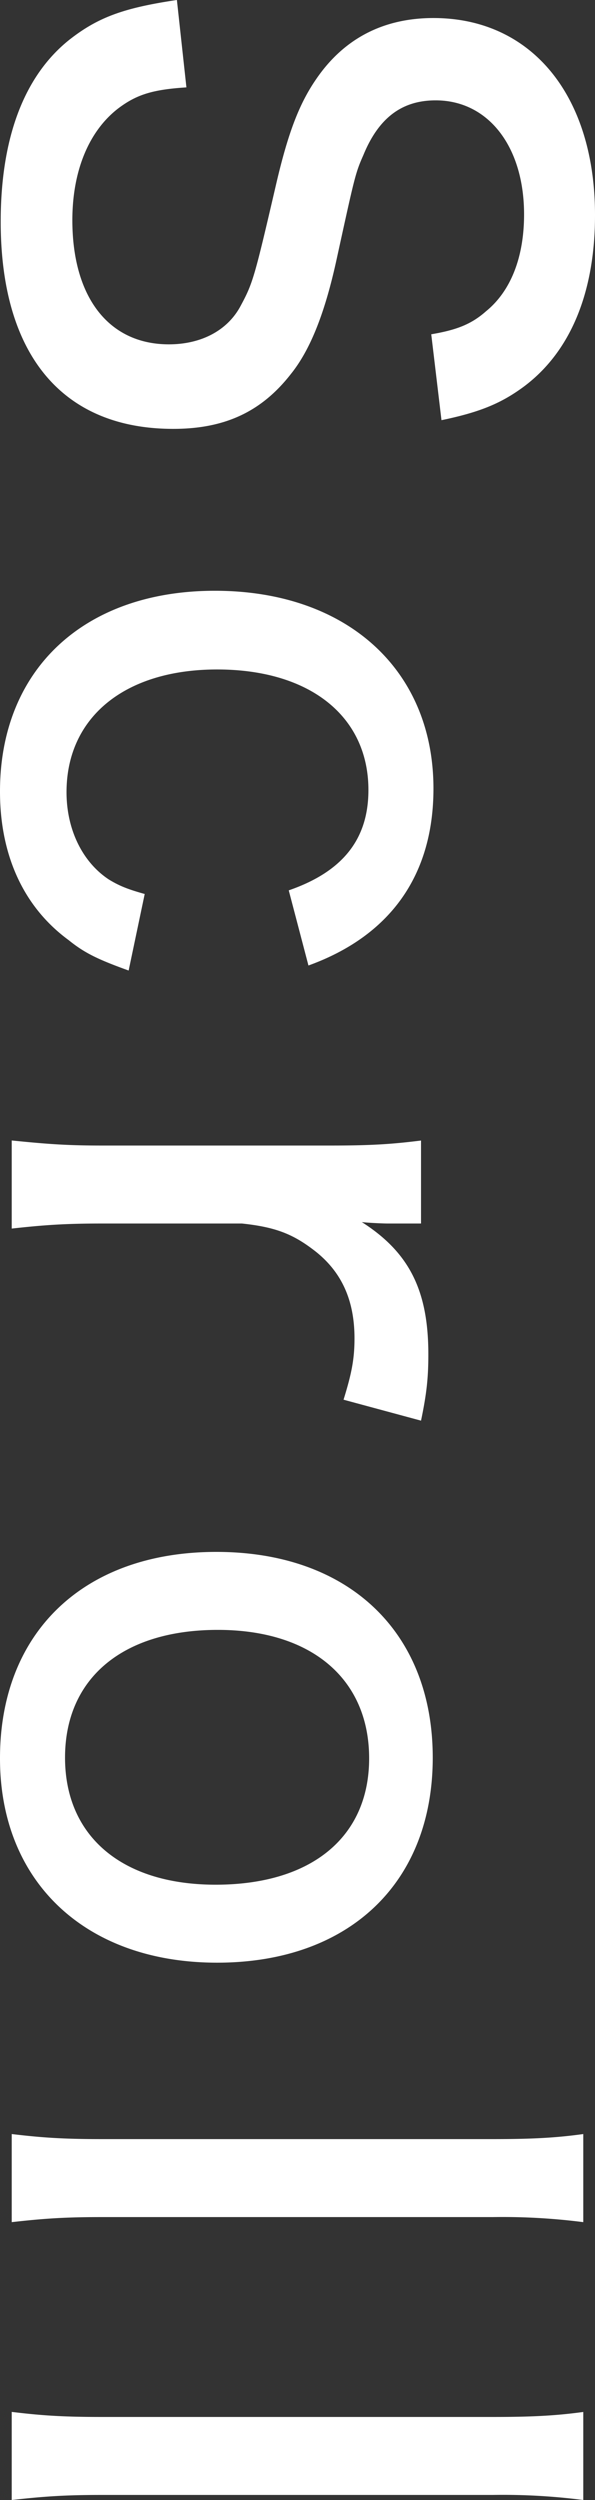
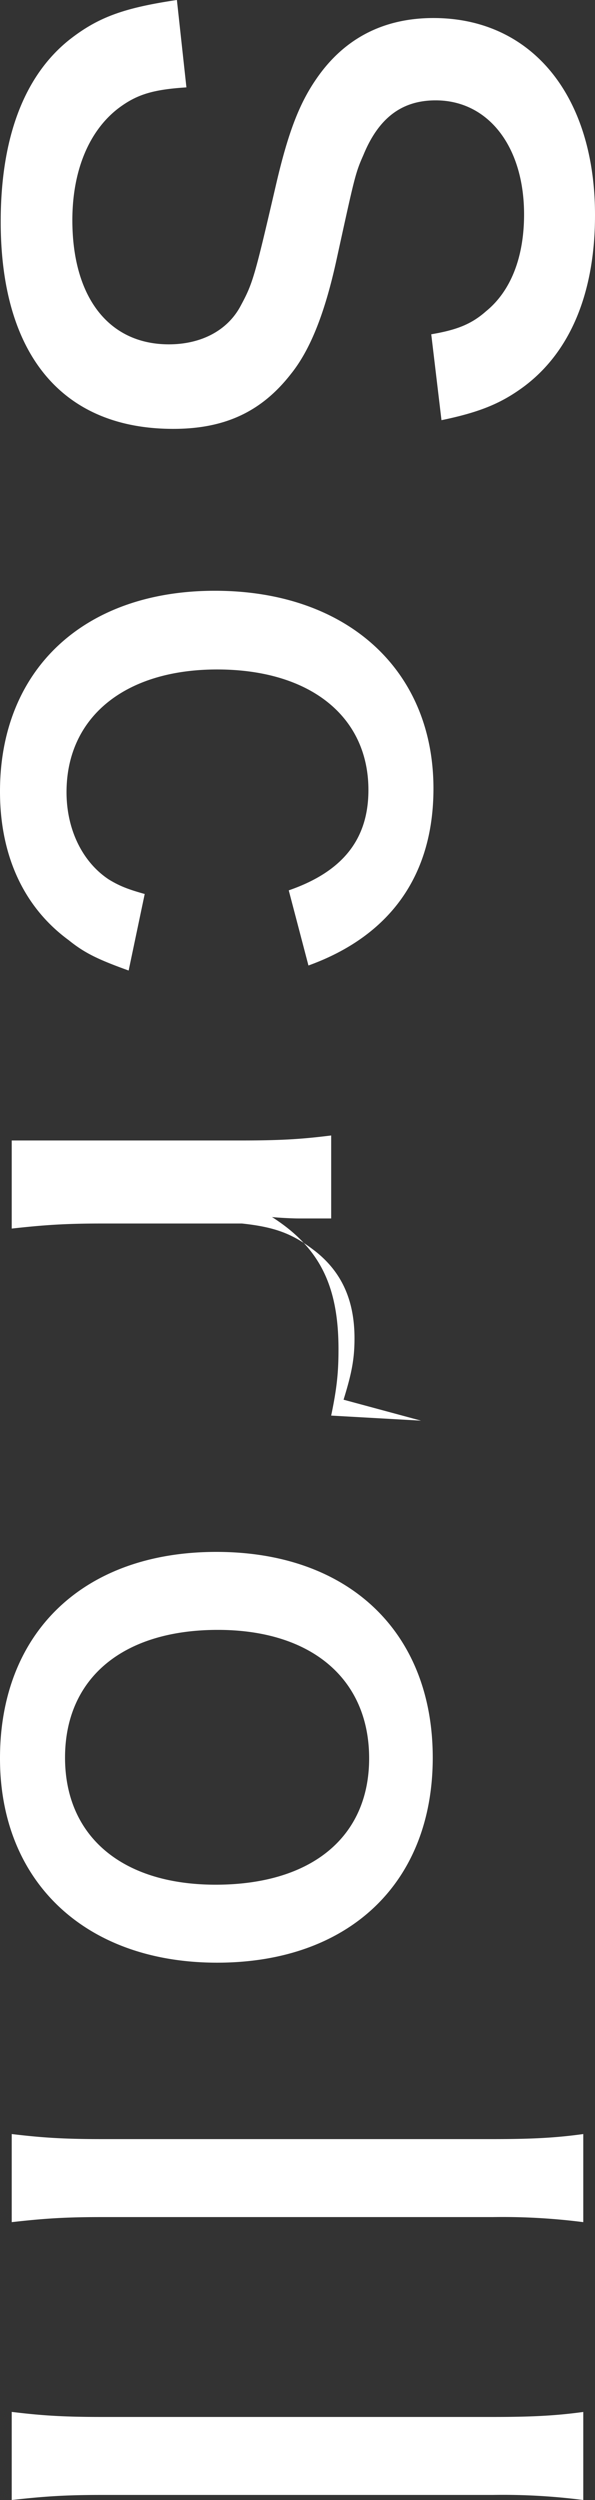
<svg xmlns="http://www.w3.org/2000/svg" width="10" height="42" fill="none">
  <rect width="100%" height="100%" fill="#333333" stroke="none" />
-   <path d="M9.803 40.52V42a10.55 10.55 0 00-1.523-.085H1.708c-.627 0-.97.025-1.511.085v-1.48c.503.061.86.085 1.51.085h6.585c.676 0 1.07-.024 1.511-.084zm0-4.668v1.48a10.62 10.62 0 00-1.523-.085H1.708c-.627 0-.97.024-1.511.085v-1.48c.503.06.86.085 1.51.085h6.585c.676 0 1.07-.024 1.511-.085zM0 29.54c0-2.122 1.413-3.468 3.636-3.468 2.224 0 3.637 1.346 3.637 3.457 0 2.11-1.413 3.444-3.624 3.444C1.437 32.973 0 31.615 0 29.541zm6.204 0c0-1.334-.97-2.158-2.543-2.158-1.597 0-2.568.812-2.568 2.146 0 1.323.959 2.135 2.531 2.135 1.61 0 2.58-.8 2.58-2.122zm.872-5.673l-1.302-.352c.135-.437.184-.68.184-1.031 0-.63-.209-1.104-.65-1.456-.37-.29-.664-.412-1.242-.473H1.708c-.615 0-.97.025-1.511.085v-1.48c.602.061.933.085 1.51.085h3.858c.688 0 1.032-.024 1.511-.084v1.394h-.553c-.098 0-.344-.012-.442-.024.799.51 1.118 1.152 1.118 2.22 0 .376-.024.643-.123 1.116zM5.184 16.22l-.331-1.262c.909-.315 1.339-.86 1.339-1.686 0-1.237-.983-2.025-2.543-2.025-1.548 0-2.531.8-2.531 2.062 0 .63.27 1.176.712 1.467.16.097.295.158.602.243l-.27 1.286c-.504-.182-.737-.291-1.007-.51C.393 15.237 0 14.364 0 13.297c0-2.05 1.413-3.372 3.612-3.372 2.211 0 3.673 1.322 3.673 3.323 0 1.456-.725 2.474-2.1 2.972zM2.973 0l.16 1.468c-.565.036-.836.12-1.143.351-.491.376-.774 1.043-.774 1.88 0 1.298.614 2.086 1.622 2.086.54 0 .983-.23 1.204-.642.209-.388.233-.473.602-2.062.196-.837.38-1.334.675-1.759C5.786.642 6.45.303 7.285.303 8.931.303 10 1.601 10 3.614c0 1.31-.418 2.305-1.204 2.887-.38.279-.737.425-1.376.558l-.172-1.443c.43-.073.676-.17.922-.388.417-.34.638-.91.638-1.626 0-1.14-.602-1.916-1.486-1.916-.565 0-.958.291-1.216.922-.135.303-.148.376-.443 1.722-.196.91-.442 1.54-.774 1.953-.491.63-1.105.922-1.977.922-1.868 0-2.9-1.25-2.9-3.481 0-1.407.393-2.45 1.155-3.057.48-.376.91-.534 1.806-.667z" fill="#fff" />
+   <path d="M9.803 40.52V42a10.55 10.55 0 00-1.523-.085H1.708c-.627 0-.97.025-1.511.085v-1.48c.503.061.86.085 1.51.085h6.585c.676 0 1.07-.024 1.511-.084zm0-4.668v1.48a10.62 10.62 0 00-1.523-.085H1.708c-.627 0-.97.024-1.511.085v-1.48c.503.06.86.085 1.51.085h6.585c.676 0 1.07-.024 1.511-.085zM0 29.54c0-2.122 1.413-3.468 3.636-3.468 2.224 0 3.637 1.346 3.637 3.457 0 2.11-1.413 3.444-3.624 3.444C1.437 32.973 0 31.615 0 29.541zm6.204 0c0-1.334-.97-2.158-2.543-2.158-1.597 0-2.568.812-2.568 2.146 0 1.323.959 2.135 2.531 2.135 1.61 0 2.58-.8 2.58-2.122zm.872-5.673l-1.302-.352c.135-.437.184-.68.184-1.031 0-.63-.209-1.104-.65-1.456-.37-.29-.664-.412-1.242-.473H1.708c-.615 0-.97.025-1.511.085v-1.48h3.858c.688 0 1.032-.024 1.511-.084v1.394h-.553c-.098 0-.344-.012-.442-.024.799.51 1.118 1.152 1.118 2.22 0 .376-.024.643-.123 1.116zM5.184 16.22l-.331-1.262c.909-.315 1.339-.86 1.339-1.686 0-1.237-.983-2.025-2.543-2.025-1.548 0-2.531.8-2.531 2.062 0 .63.27 1.176.712 1.467.16.097.295.158.602.243l-.27 1.286c-.504-.182-.737-.291-1.007-.51C.393 15.237 0 14.364 0 13.297c0-2.05 1.413-3.372 3.612-3.372 2.211 0 3.673 1.322 3.673 3.323 0 1.456-.725 2.474-2.1 2.972zM2.973 0l.16 1.468c-.565.036-.836.12-1.143.351-.491.376-.774 1.043-.774 1.88 0 1.298.614 2.086 1.622 2.086.54 0 .983-.23 1.204-.642.209-.388.233-.473.602-2.062.196-.837.38-1.334.675-1.759C5.786.642 6.45.303 7.285.303 8.931.303 10 1.601 10 3.614c0 1.31-.418 2.305-1.204 2.887-.38.279-.737.425-1.376.558l-.172-1.443c.43-.073.676-.17.922-.388.417-.34.638-.91.638-1.626 0-1.14-.602-1.916-1.486-1.916-.565 0-.958.291-1.216.922-.135.303-.148.376-.443 1.722-.196.91-.442 1.54-.774 1.953-.491.63-1.105.922-1.977.922-1.868 0-2.9-1.25-2.9-3.481 0-1.407.393-2.45 1.155-3.057.48-.376.91-.534 1.806-.667z" fill="#fff" />
</svg>